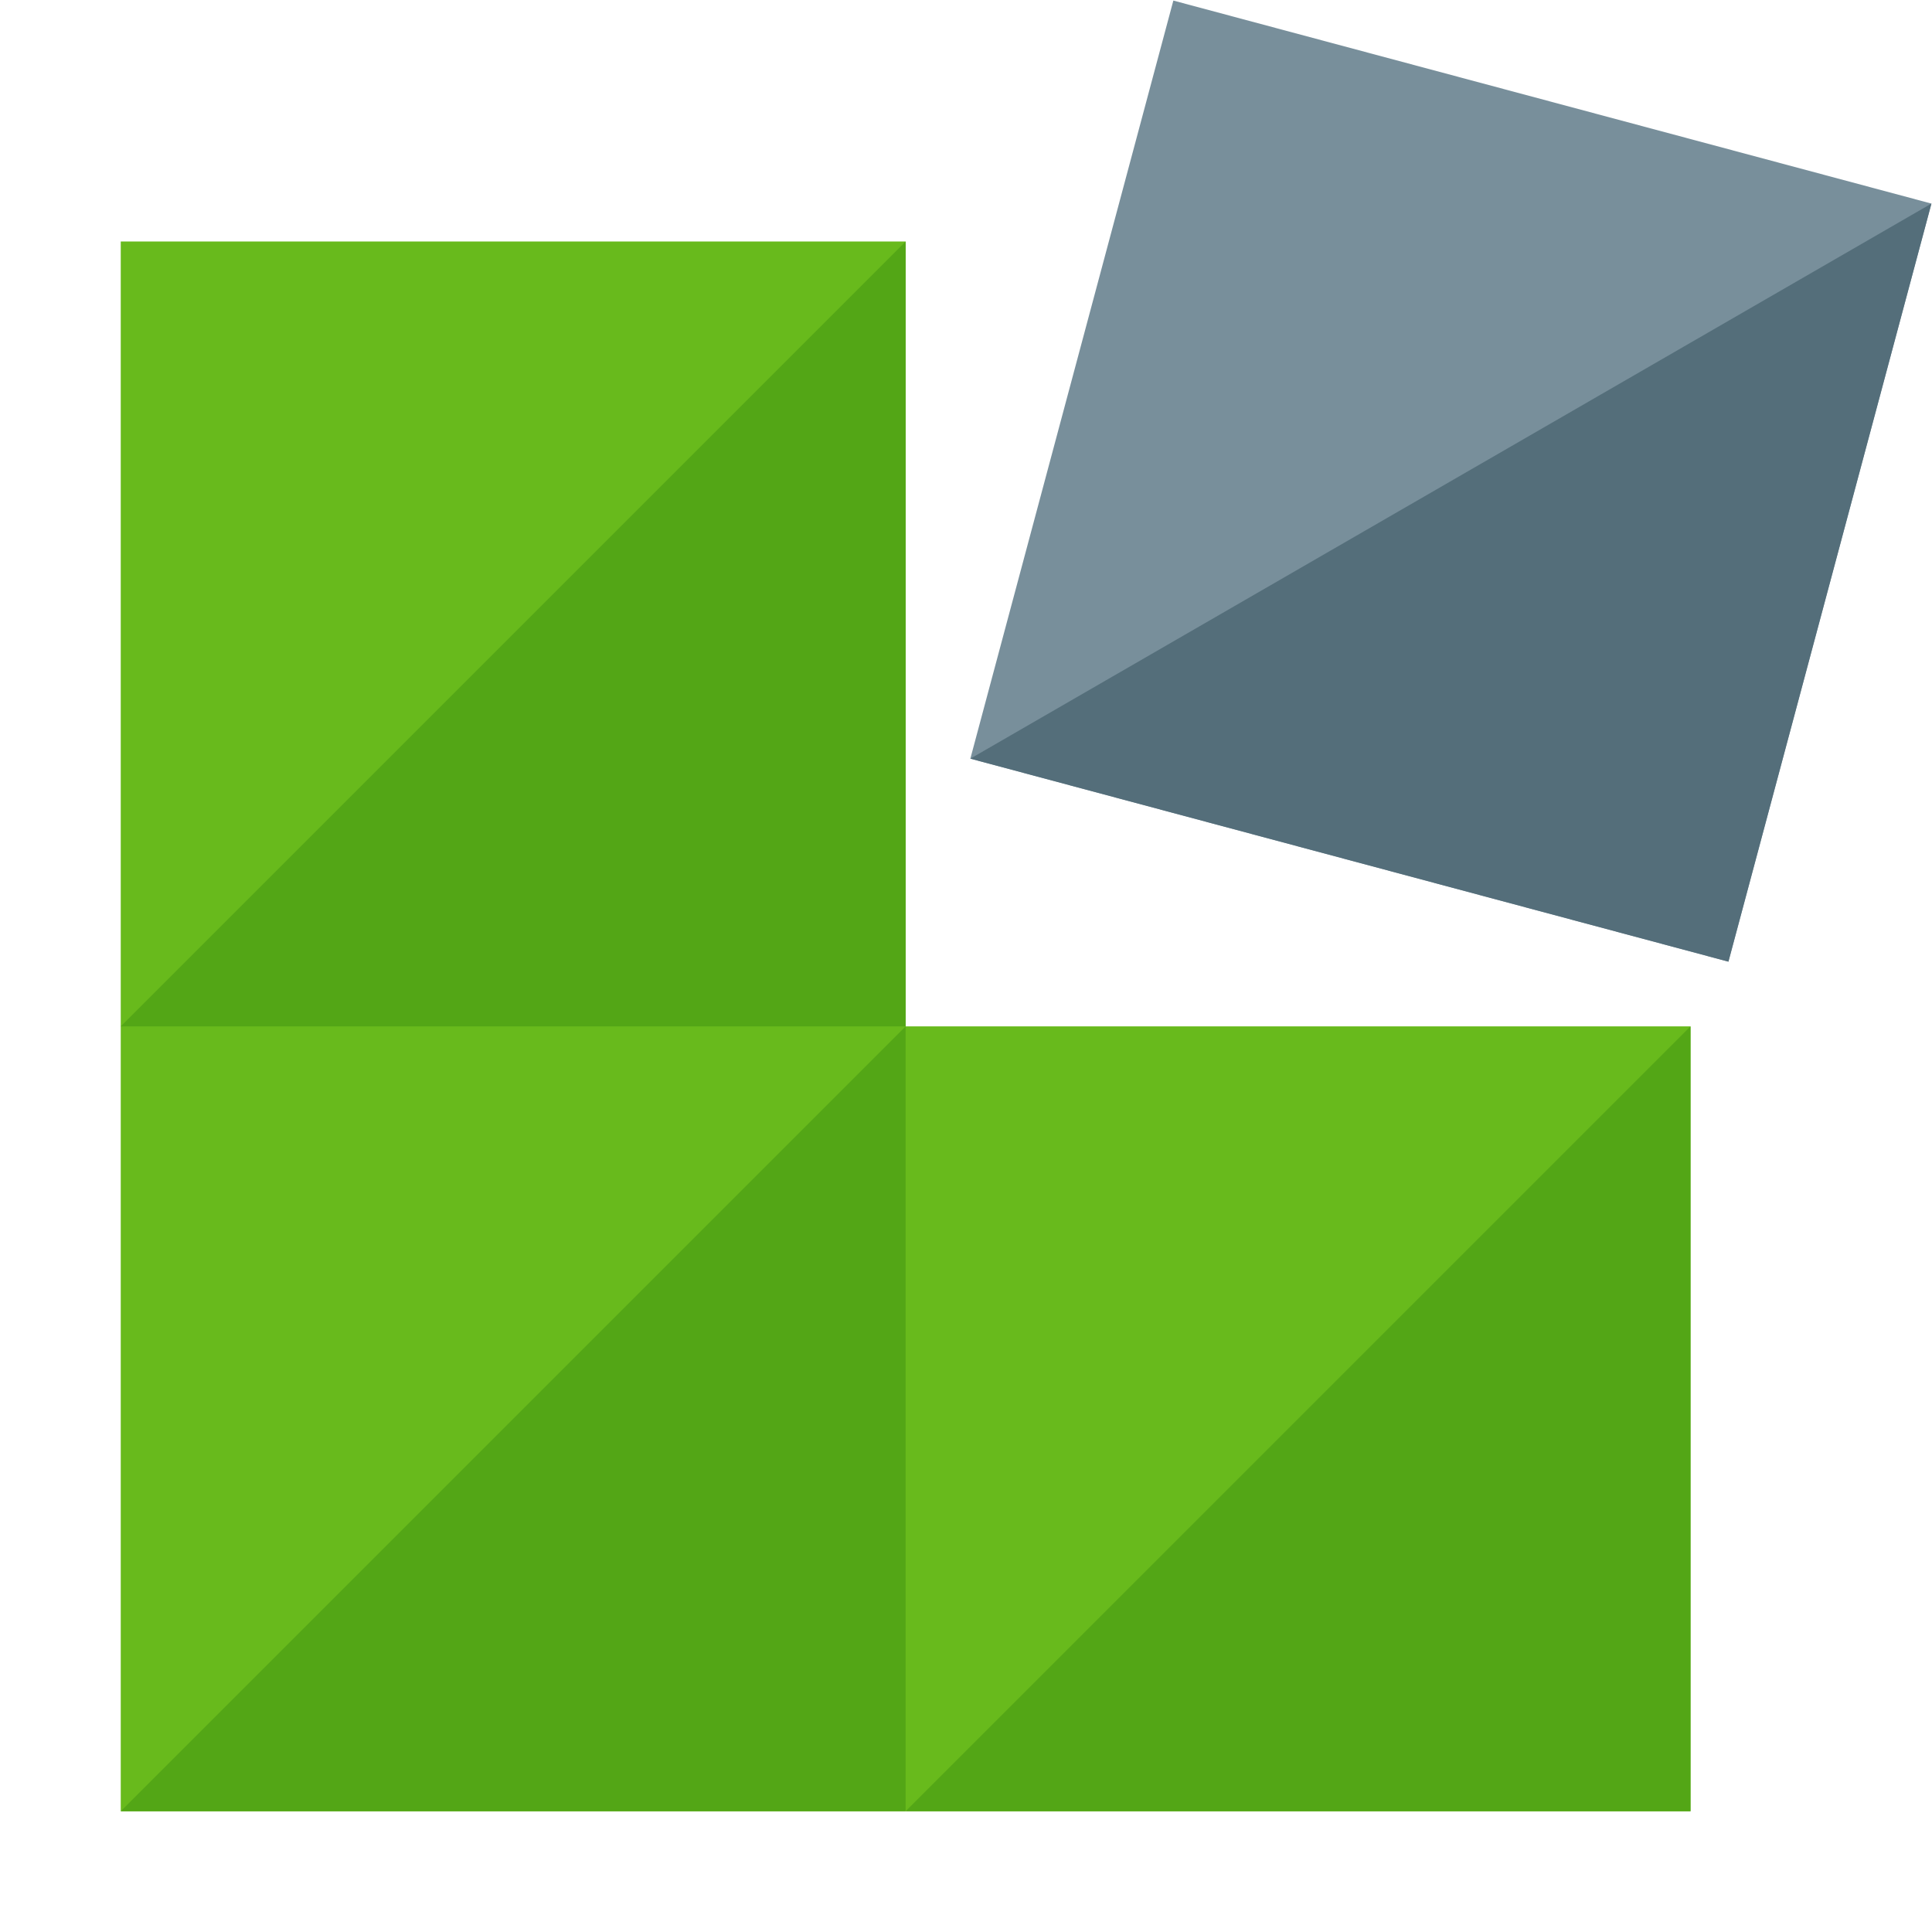
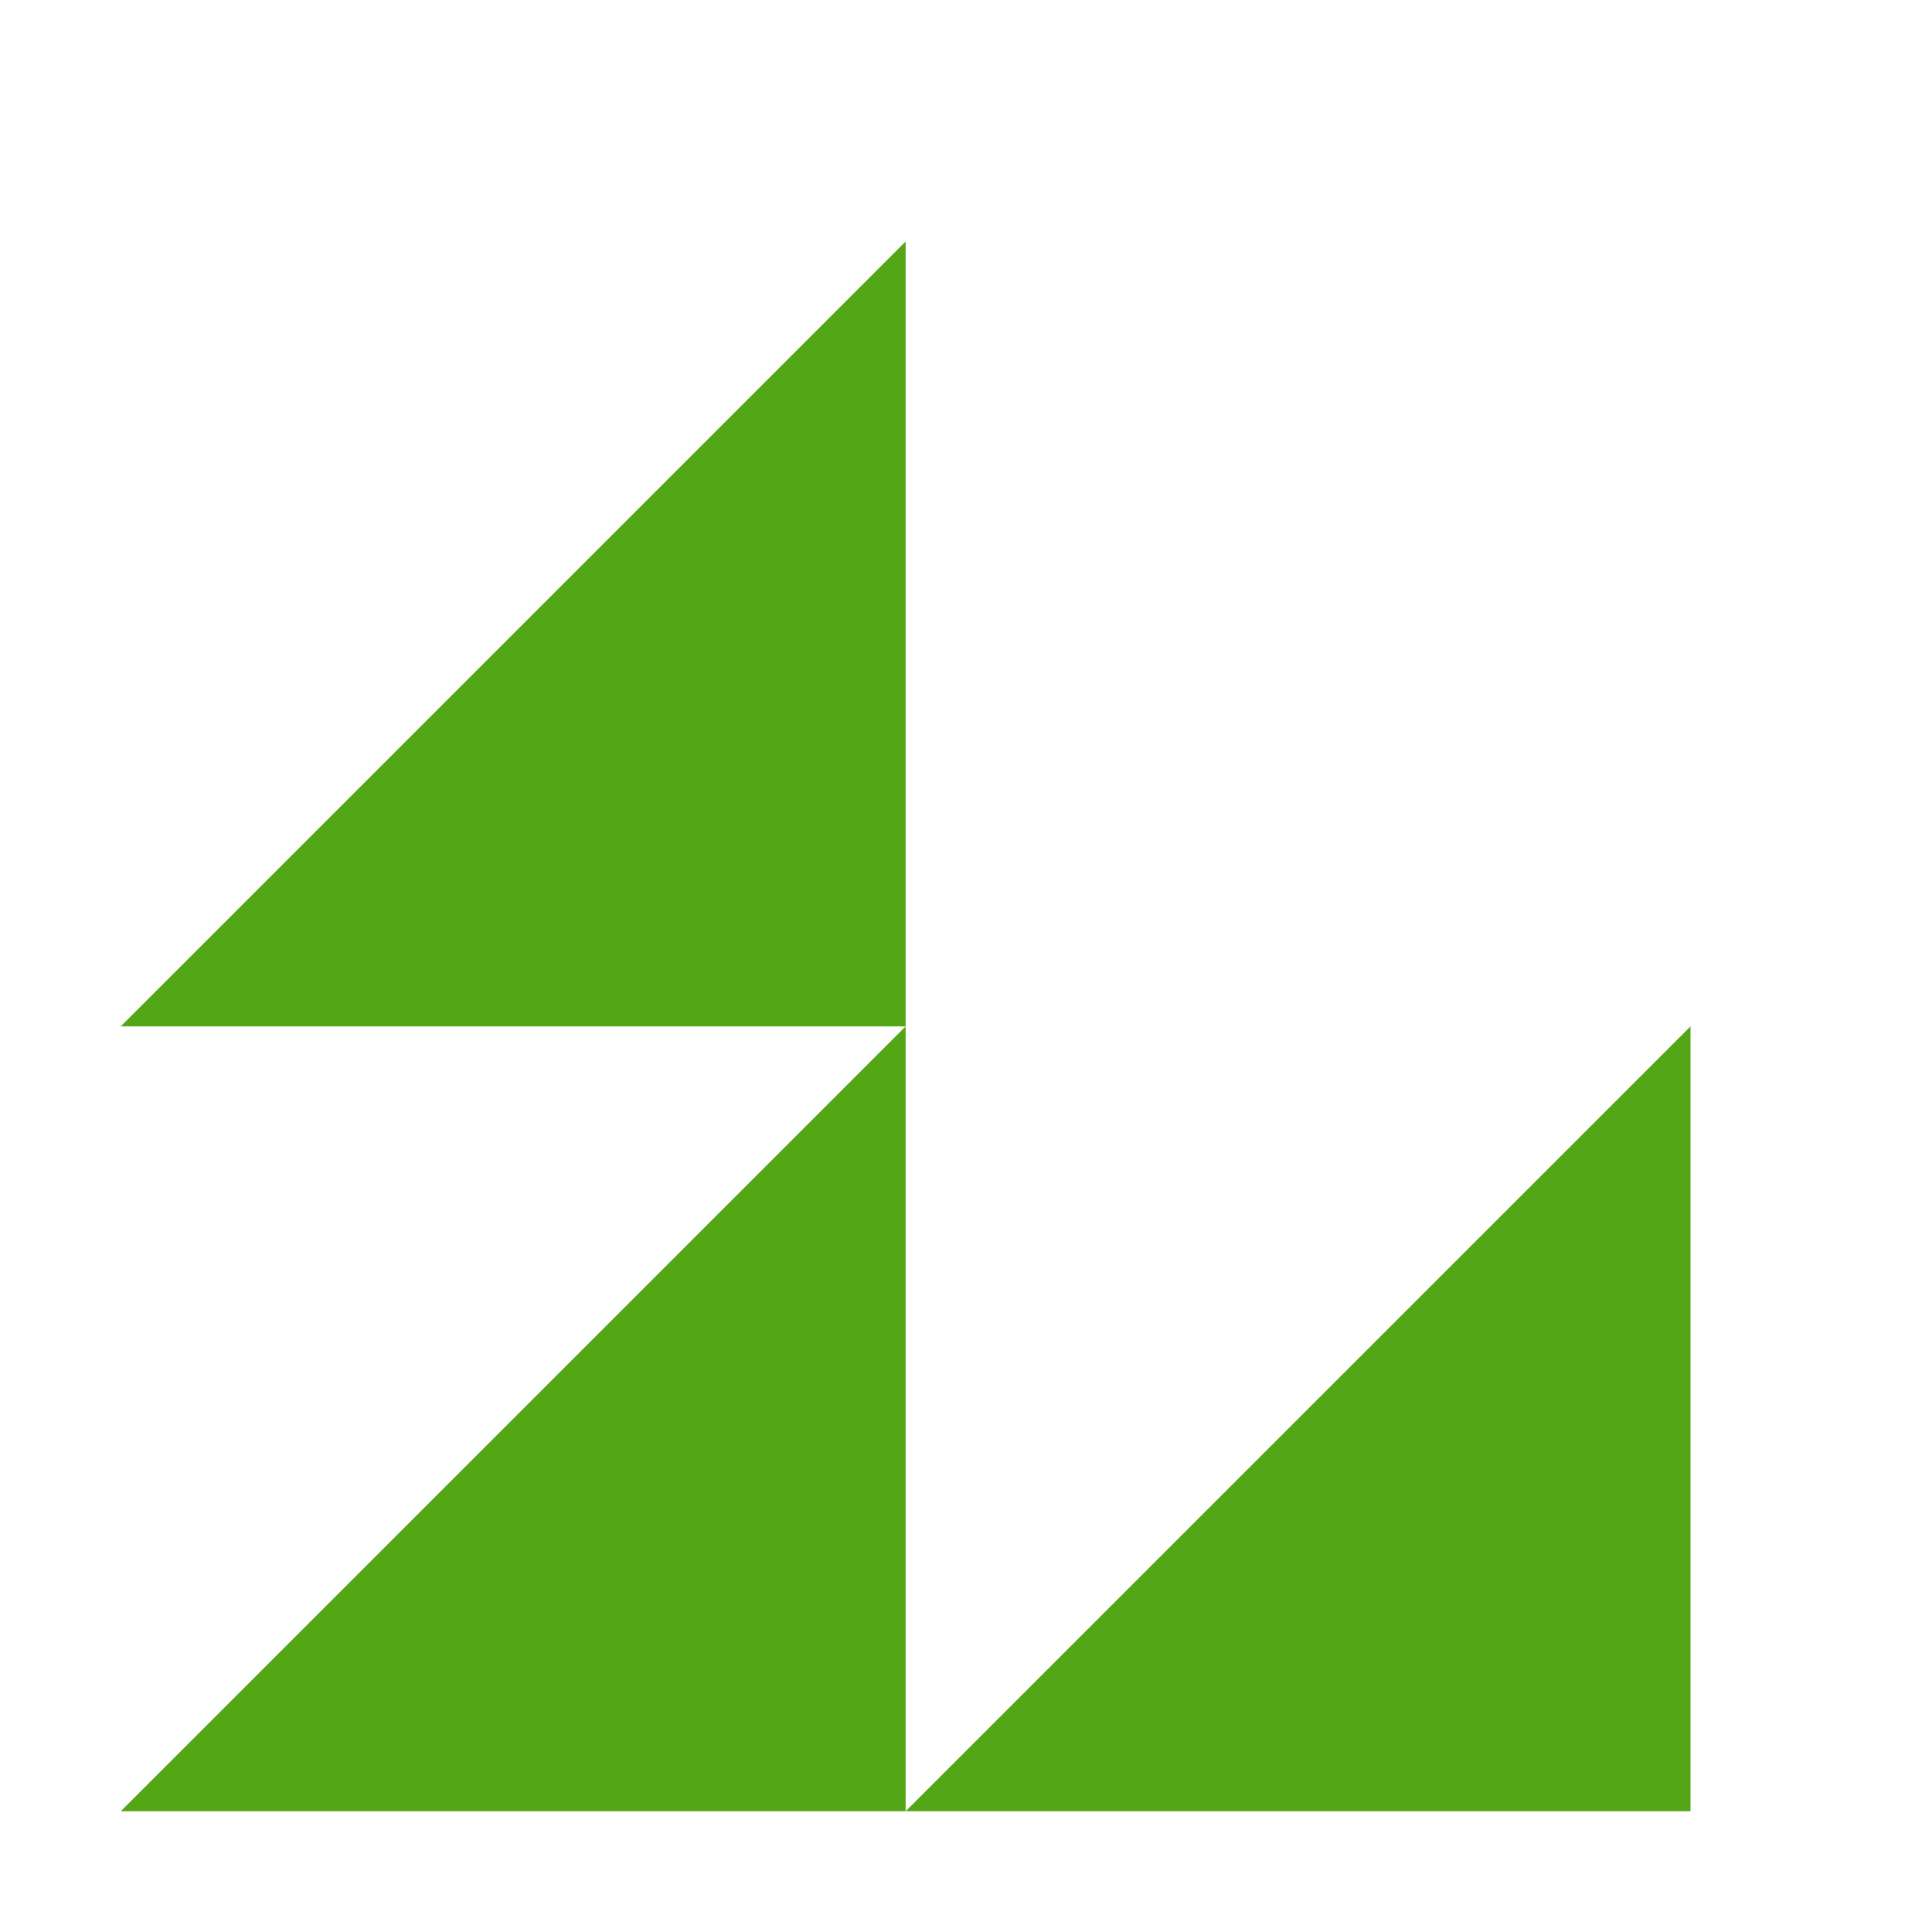
<svg xmlns="http://www.w3.org/2000/svg" version="1.1" viewBox="0 0 512 512">
  <g>
-     <polygon points="448,272 240,272 240,64 32,64 32,480 448,480" fill="#68ba1c" />
    <path d="M448,480l-208,0l208,-208z M240,480l-208,0l208,-208z M32,272l208,0l0,-208z" fill="#53a616" />
-     <polygon points="511.85,53.95 310.95,0.15 257.15,201.05 458.05,254.85" fill="#788f9b" />
-     <polygon points="511.85,53.95 257.15,201.05 458.05,254.85" fill="#546e7a" />
  </g>
</svg>